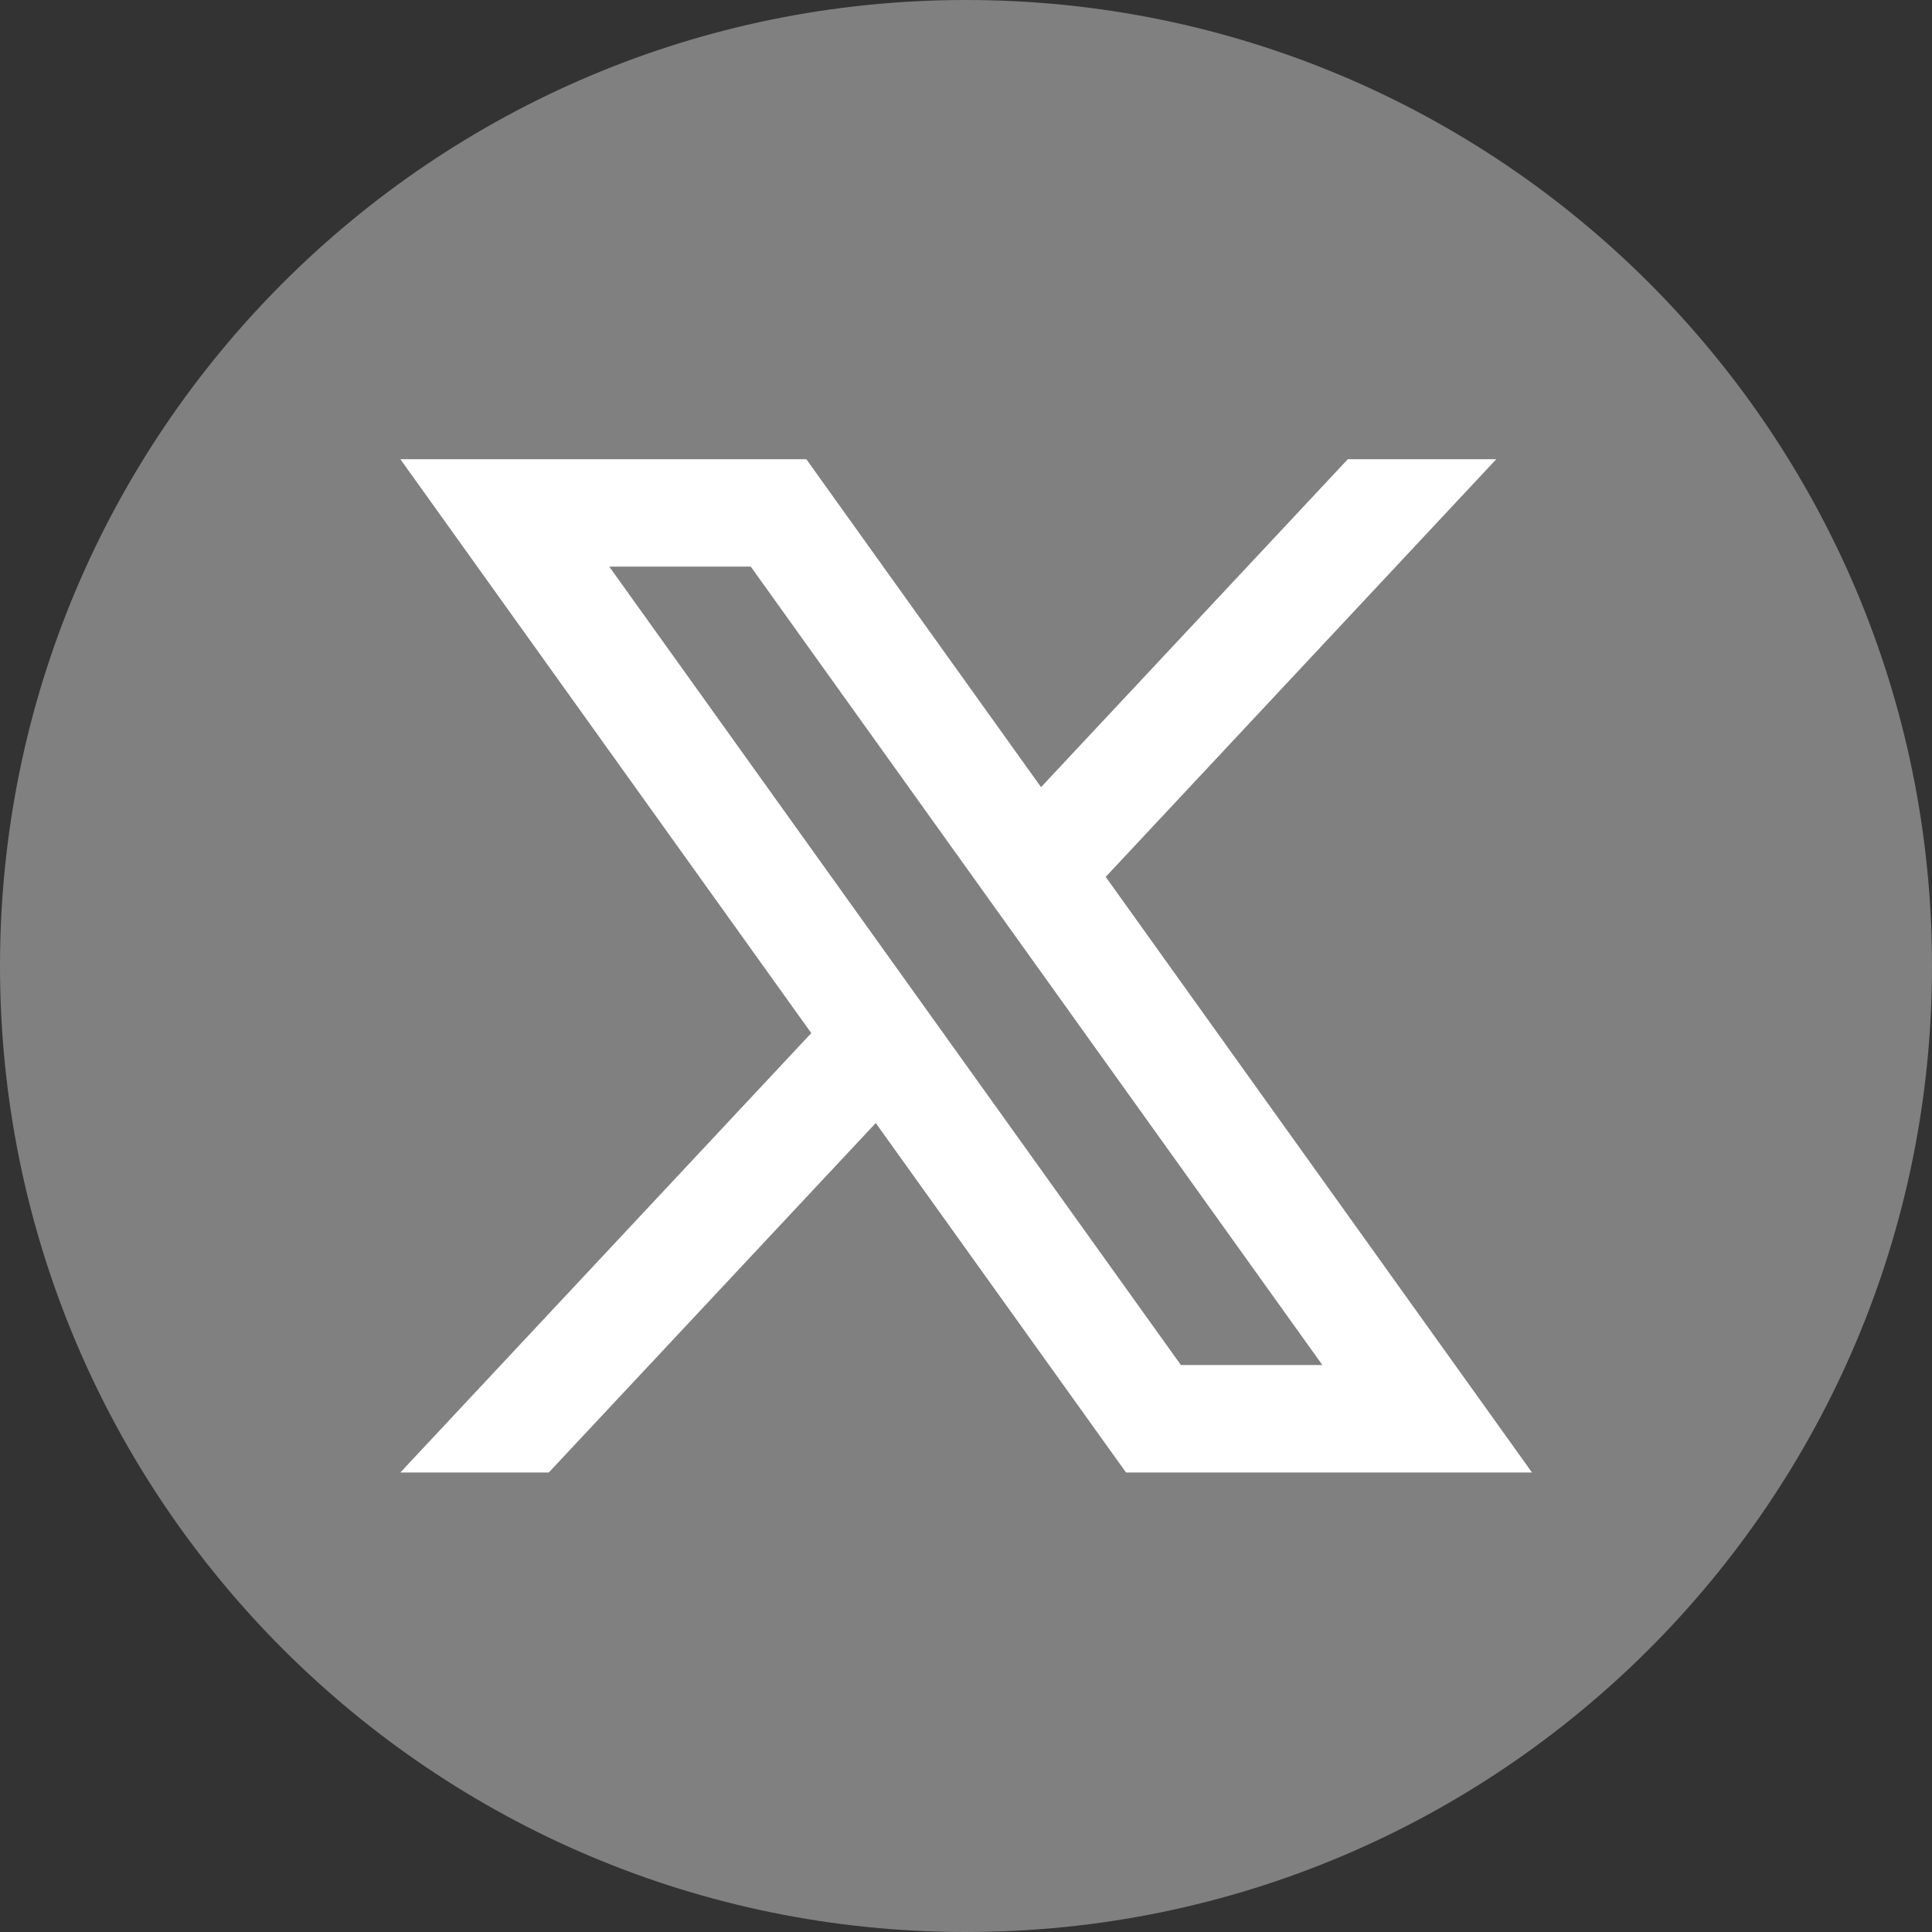
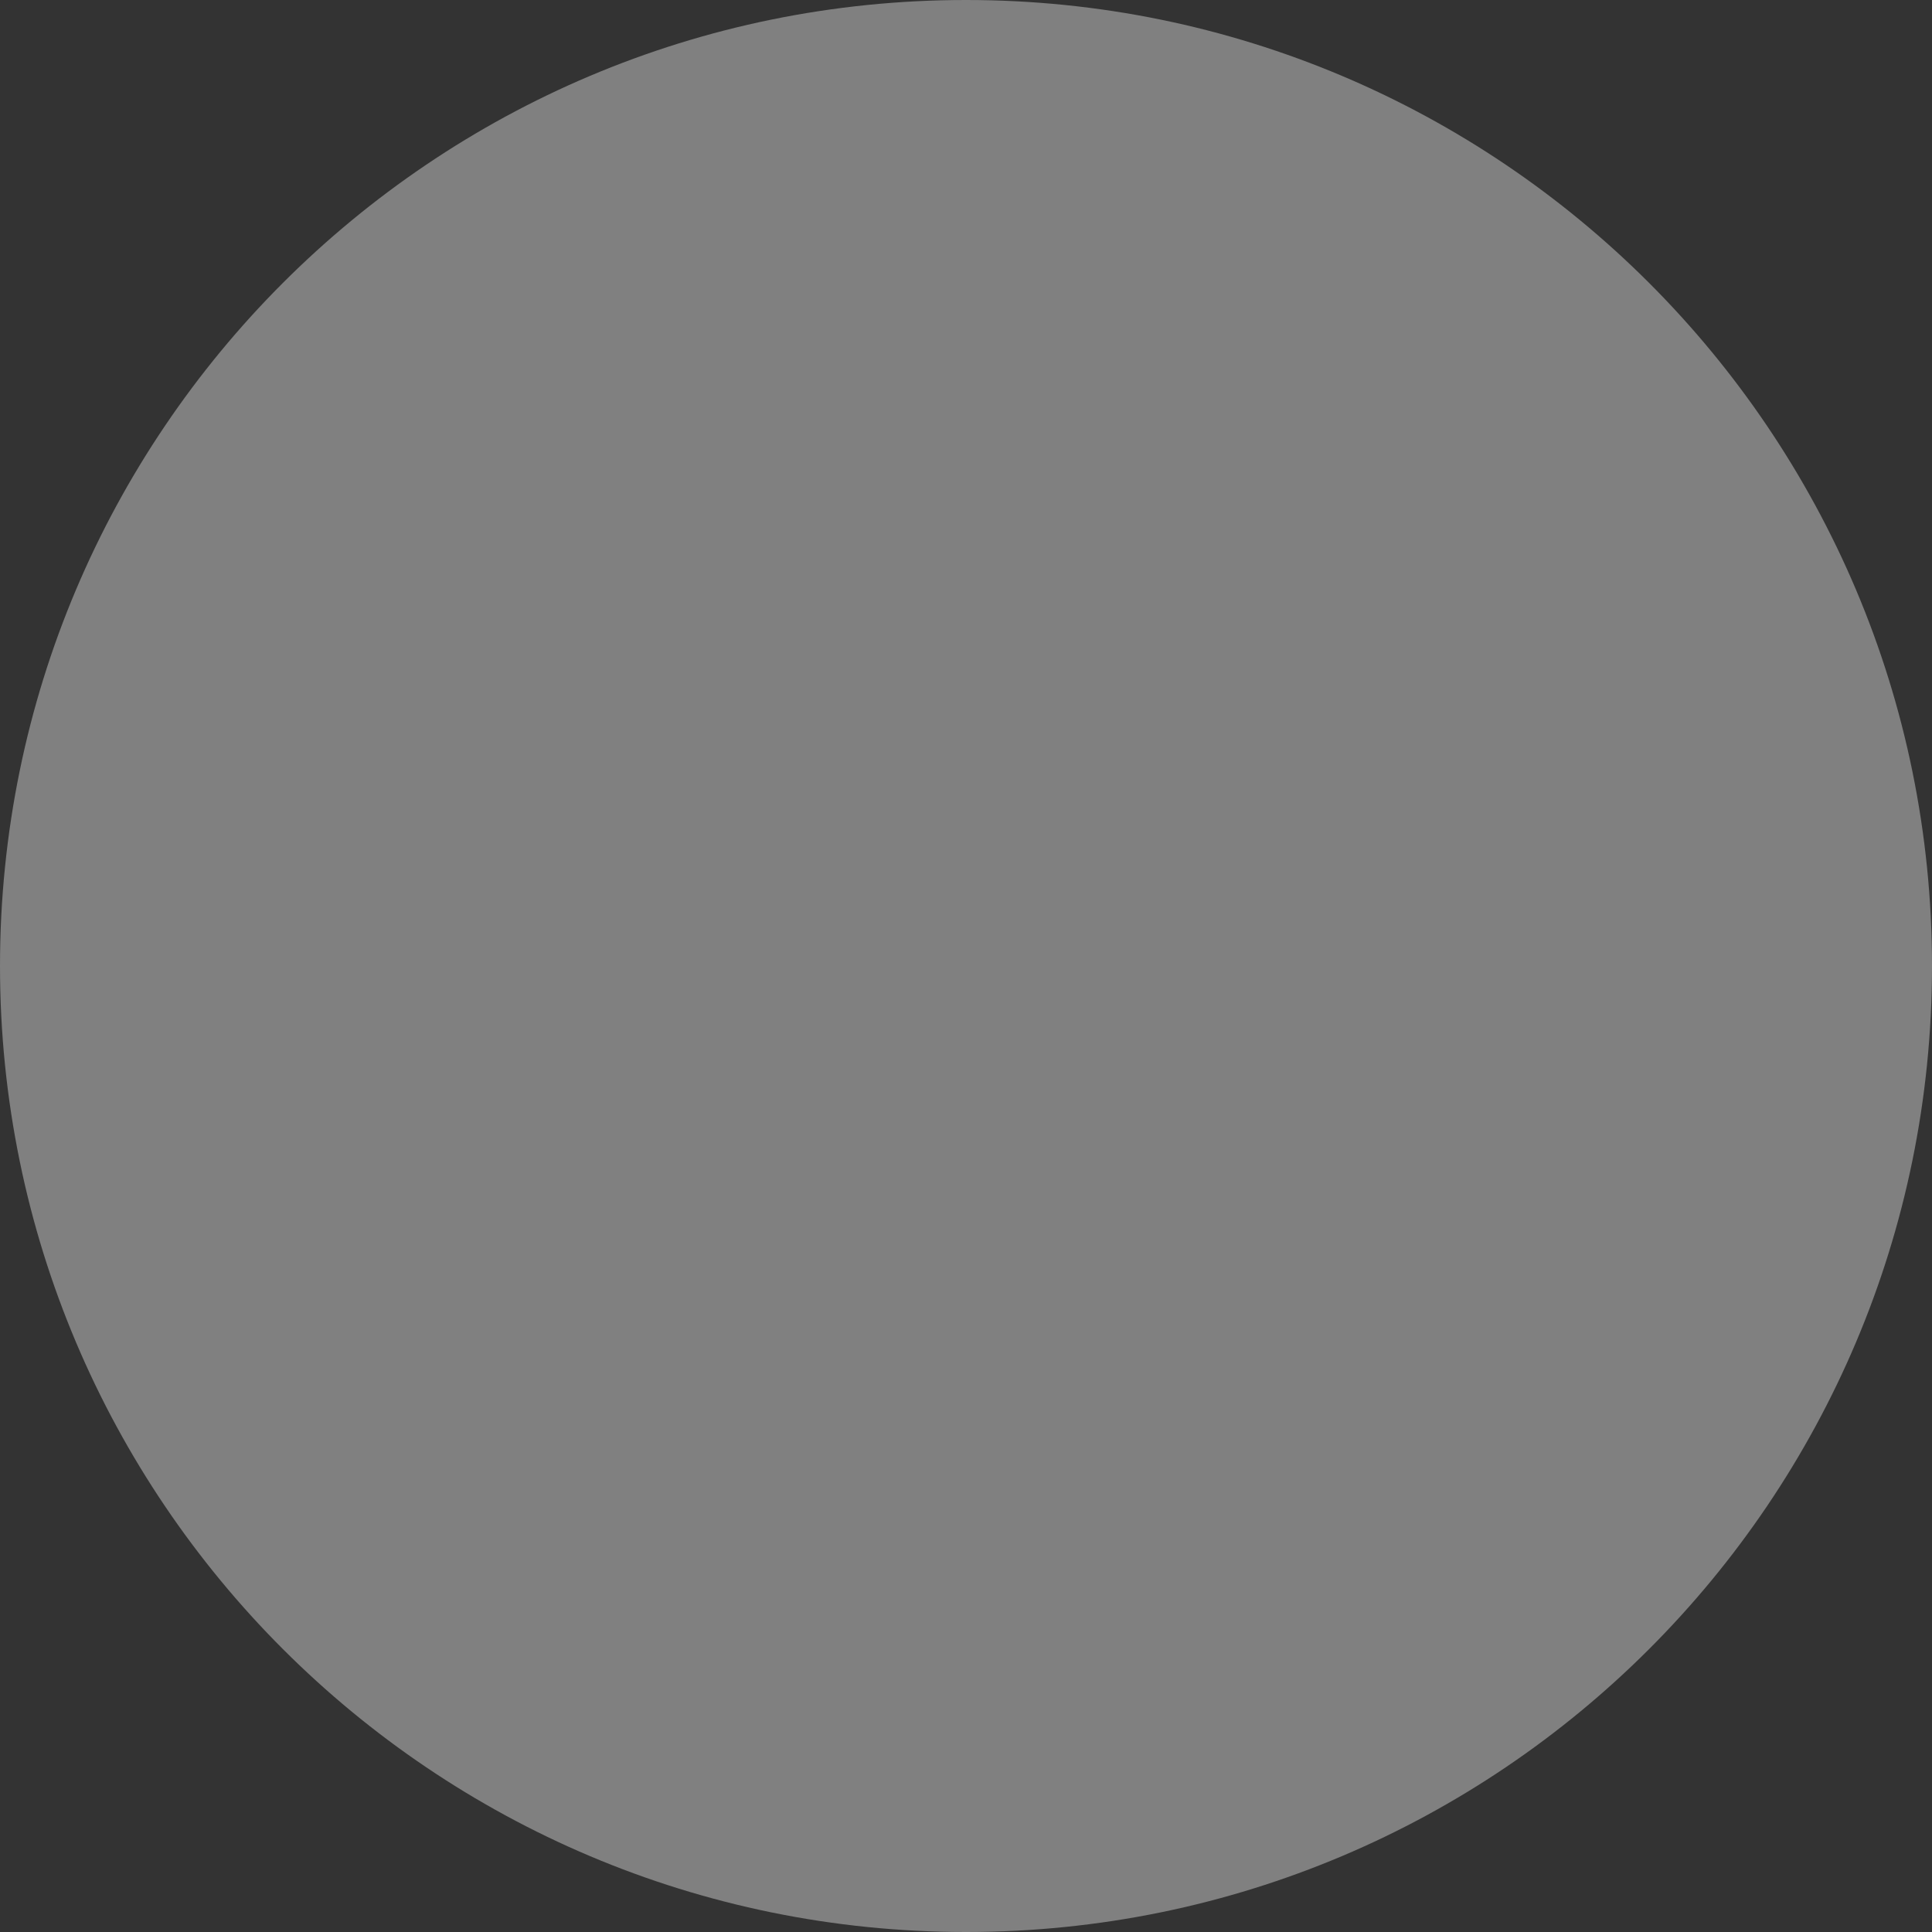
<svg xmlns="http://www.w3.org/2000/svg" id="_レイヤー_2" data-name="レイヤー_2" viewBox="0 0 58.44 58.44">
  <rect x="0" y="0" width="58.44" height="58.44" fill="#333333" stroke="none" />
  <defs>
    <style>
      .cls-1 {
        fill: gray;
      }

      .cls-2 {
        fill: #fff;
      }
    </style>
  </defs>
  <g id="_リンク" data-name="リンク">
    <g>
      <path class="cls-1" d="M58.44,29.22c0,16.14-13.08,29.22-29.22,29.22h0C13.08,58.44,0,45.36,0,29.22h0C0,13.08,13.08,0,29.22,0h0c16.14,0,29.22,13.08,29.22,29.22h0Z" />
-       <path class="cls-2" d="M33.44,26.53l11.82-12.64h-4.49l-9.28,9.92-7.1-9.92h-12.28l12.43,17.36-12.43,13.29h4.49l9.89-10.57,7.57,10.57h12.28l-12.89-18.01ZM18.43,17.14h4.28l17.29,24.15h-4.28l-17.29-24.15Z" />
    </g>
  </g>
</svg>